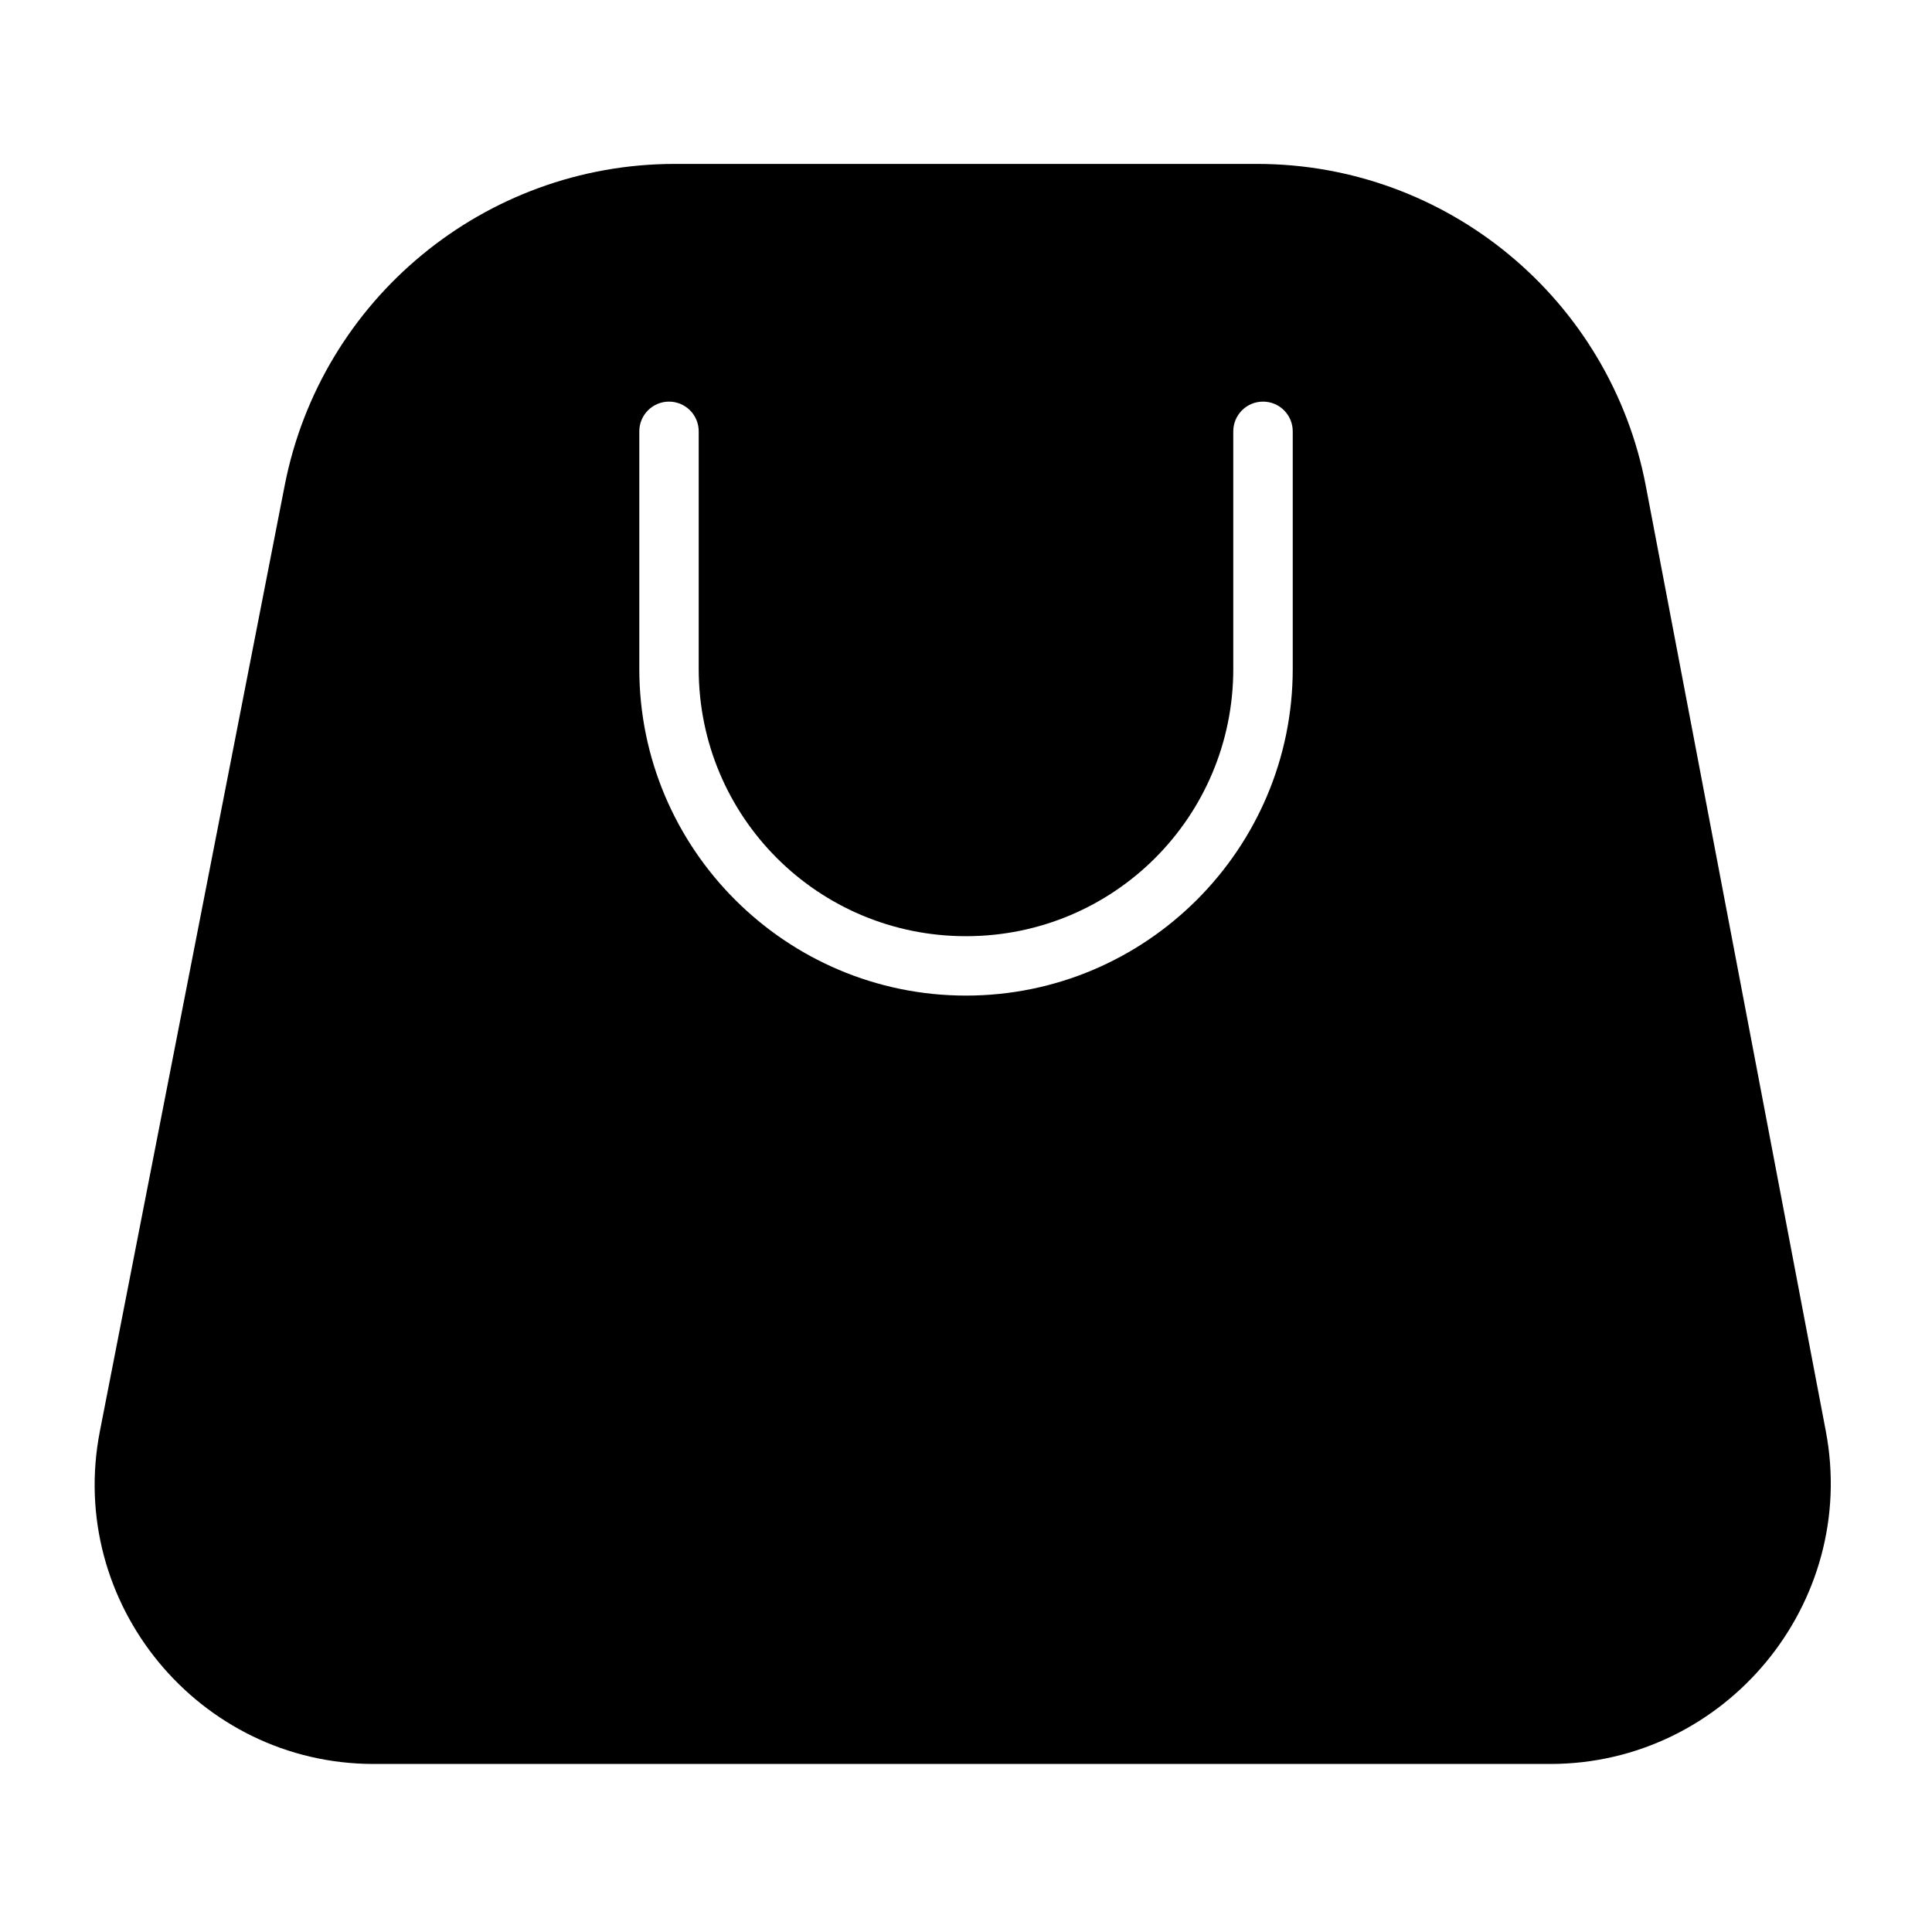
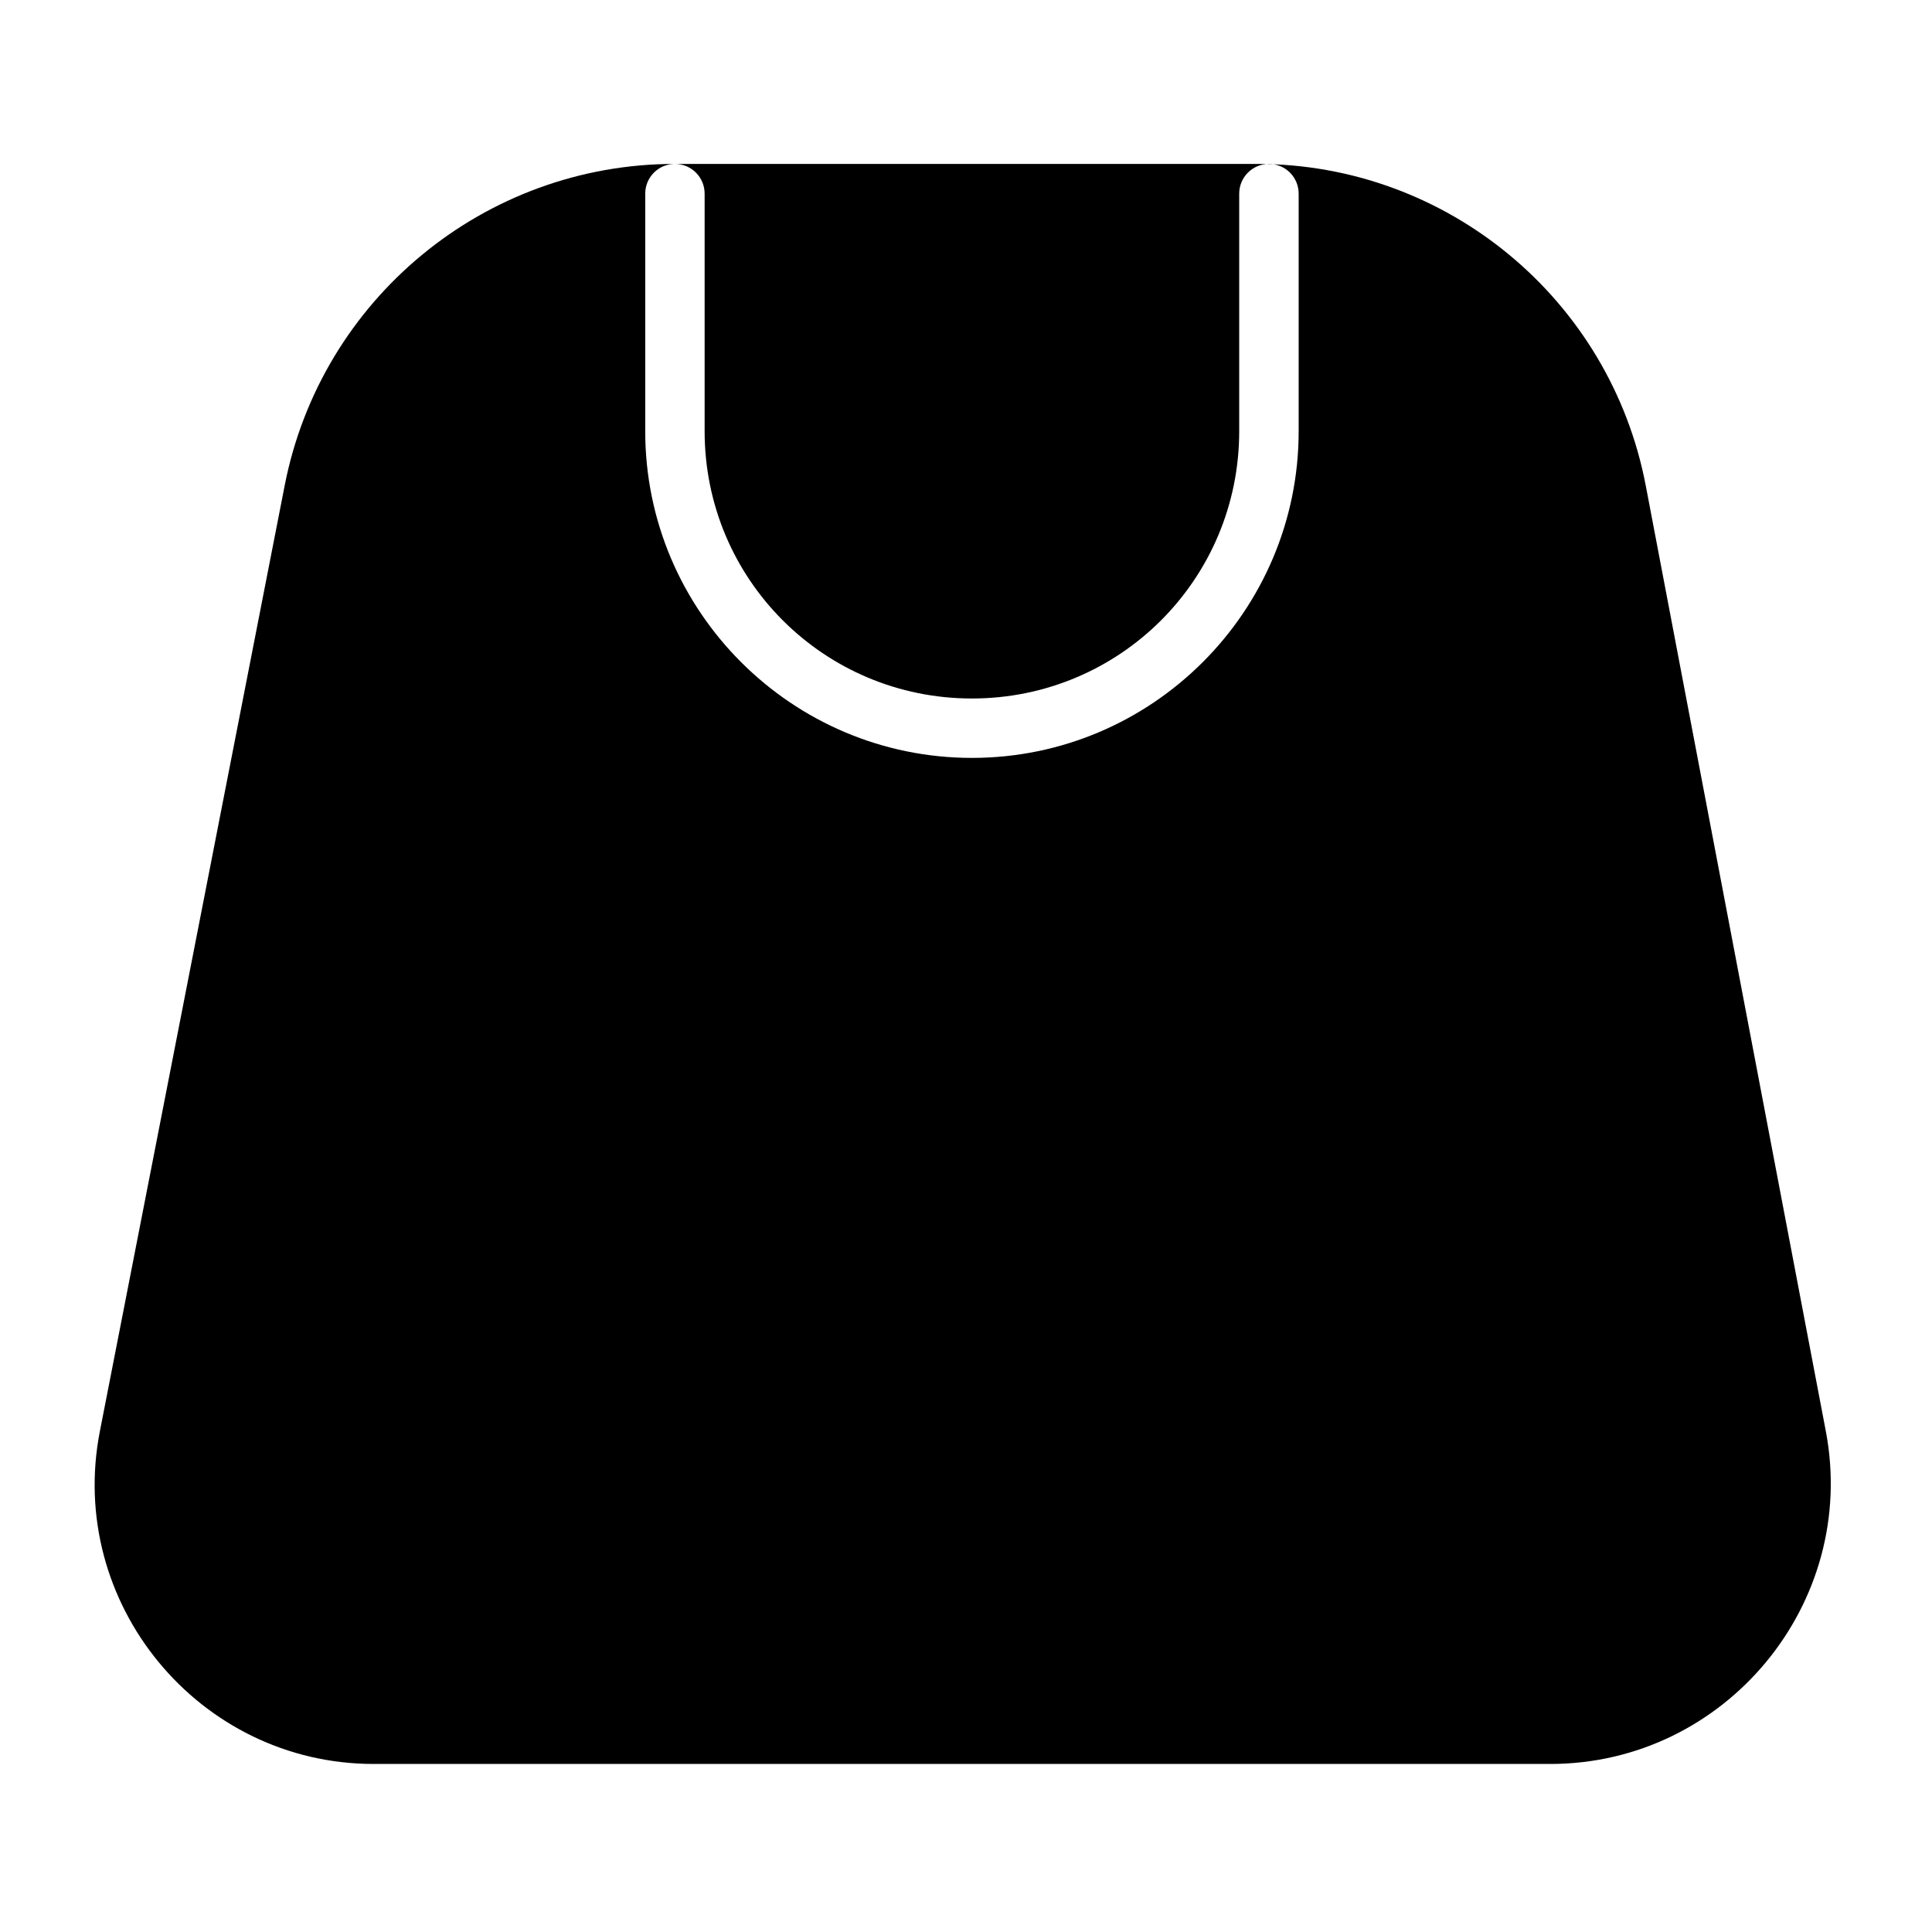
<svg xmlns="http://www.w3.org/2000/svg" fill="#000000" width="800px" height="800px" version="1.1" viewBox="144 144 512 512">
-   <path d="m322.83 187.44c-50.348 0-93.727 35.781-103.38 85.195l-48.984 250.67c-8.895 45.527 26.199 88.164 72.586 88.164h311.76c46.453 0 81.727-42.578 73.047-88.207l-47.707-250.52c-9.402-49.418-52.676-85.301-102.98-85.301zm-1.57 62.992c2.102-0.008 4.113 0.82 5.598 2.305s2.316 3.5 2.305 5.598v62.93c0 39.223 31.613 70.836 70.836 70.836 39.219 0 70.832-31.613 70.832-70.836v-62.93c-0.008-2.102 0.824-4.117 2.309-5.602 1.488-1.484 3.508-2.312 5.609-2.301 2.086 0.008 4.086 0.844 5.559 2.328 1.469 1.48 2.289 3.488 2.281 5.574v62.93c0 47.73-38.859 86.578-86.59 86.578s-86.578-38.848-86.578-86.578v-62.93c-0.008-2.086 0.812-4.094 2.285-5.574 1.469-1.484 3.469-2.32 5.555-2.328z" />
+   <path d="m322.83 187.44c-50.348 0-93.727 35.781-103.38 85.195l-48.984 250.67c-8.895 45.527 26.199 88.164 72.586 88.164h311.76c46.453 0 81.727-42.578 73.047-88.207l-47.707-250.52c-9.402-49.418-52.676-85.301-102.98-85.301zc2.102-0.008 4.113 0.82 5.598 2.305s2.316 3.5 2.305 5.598v62.93c0 39.223 31.613 70.836 70.836 70.836 39.219 0 70.832-31.613 70.832-70.836v-62.93c-0.008-2.102 0.824-4.117 2.309-5.602 1.488-1.484 3.508-2.312 5.609-2.301 2.086 0.008 4.086 0.844 5.559 2.328 1.469 1.48 2.289 3.488 2.281 5.574v62.93c0 47.73-38.859 86.578-86.59 86.578s-86.578-38.848-86.578-86.578v-62.93c-0.008-2.086 0.812-4.094 2.285-5.574 1.469-1.484 3.469-2.32 5.555-2.328z" />
</svg>